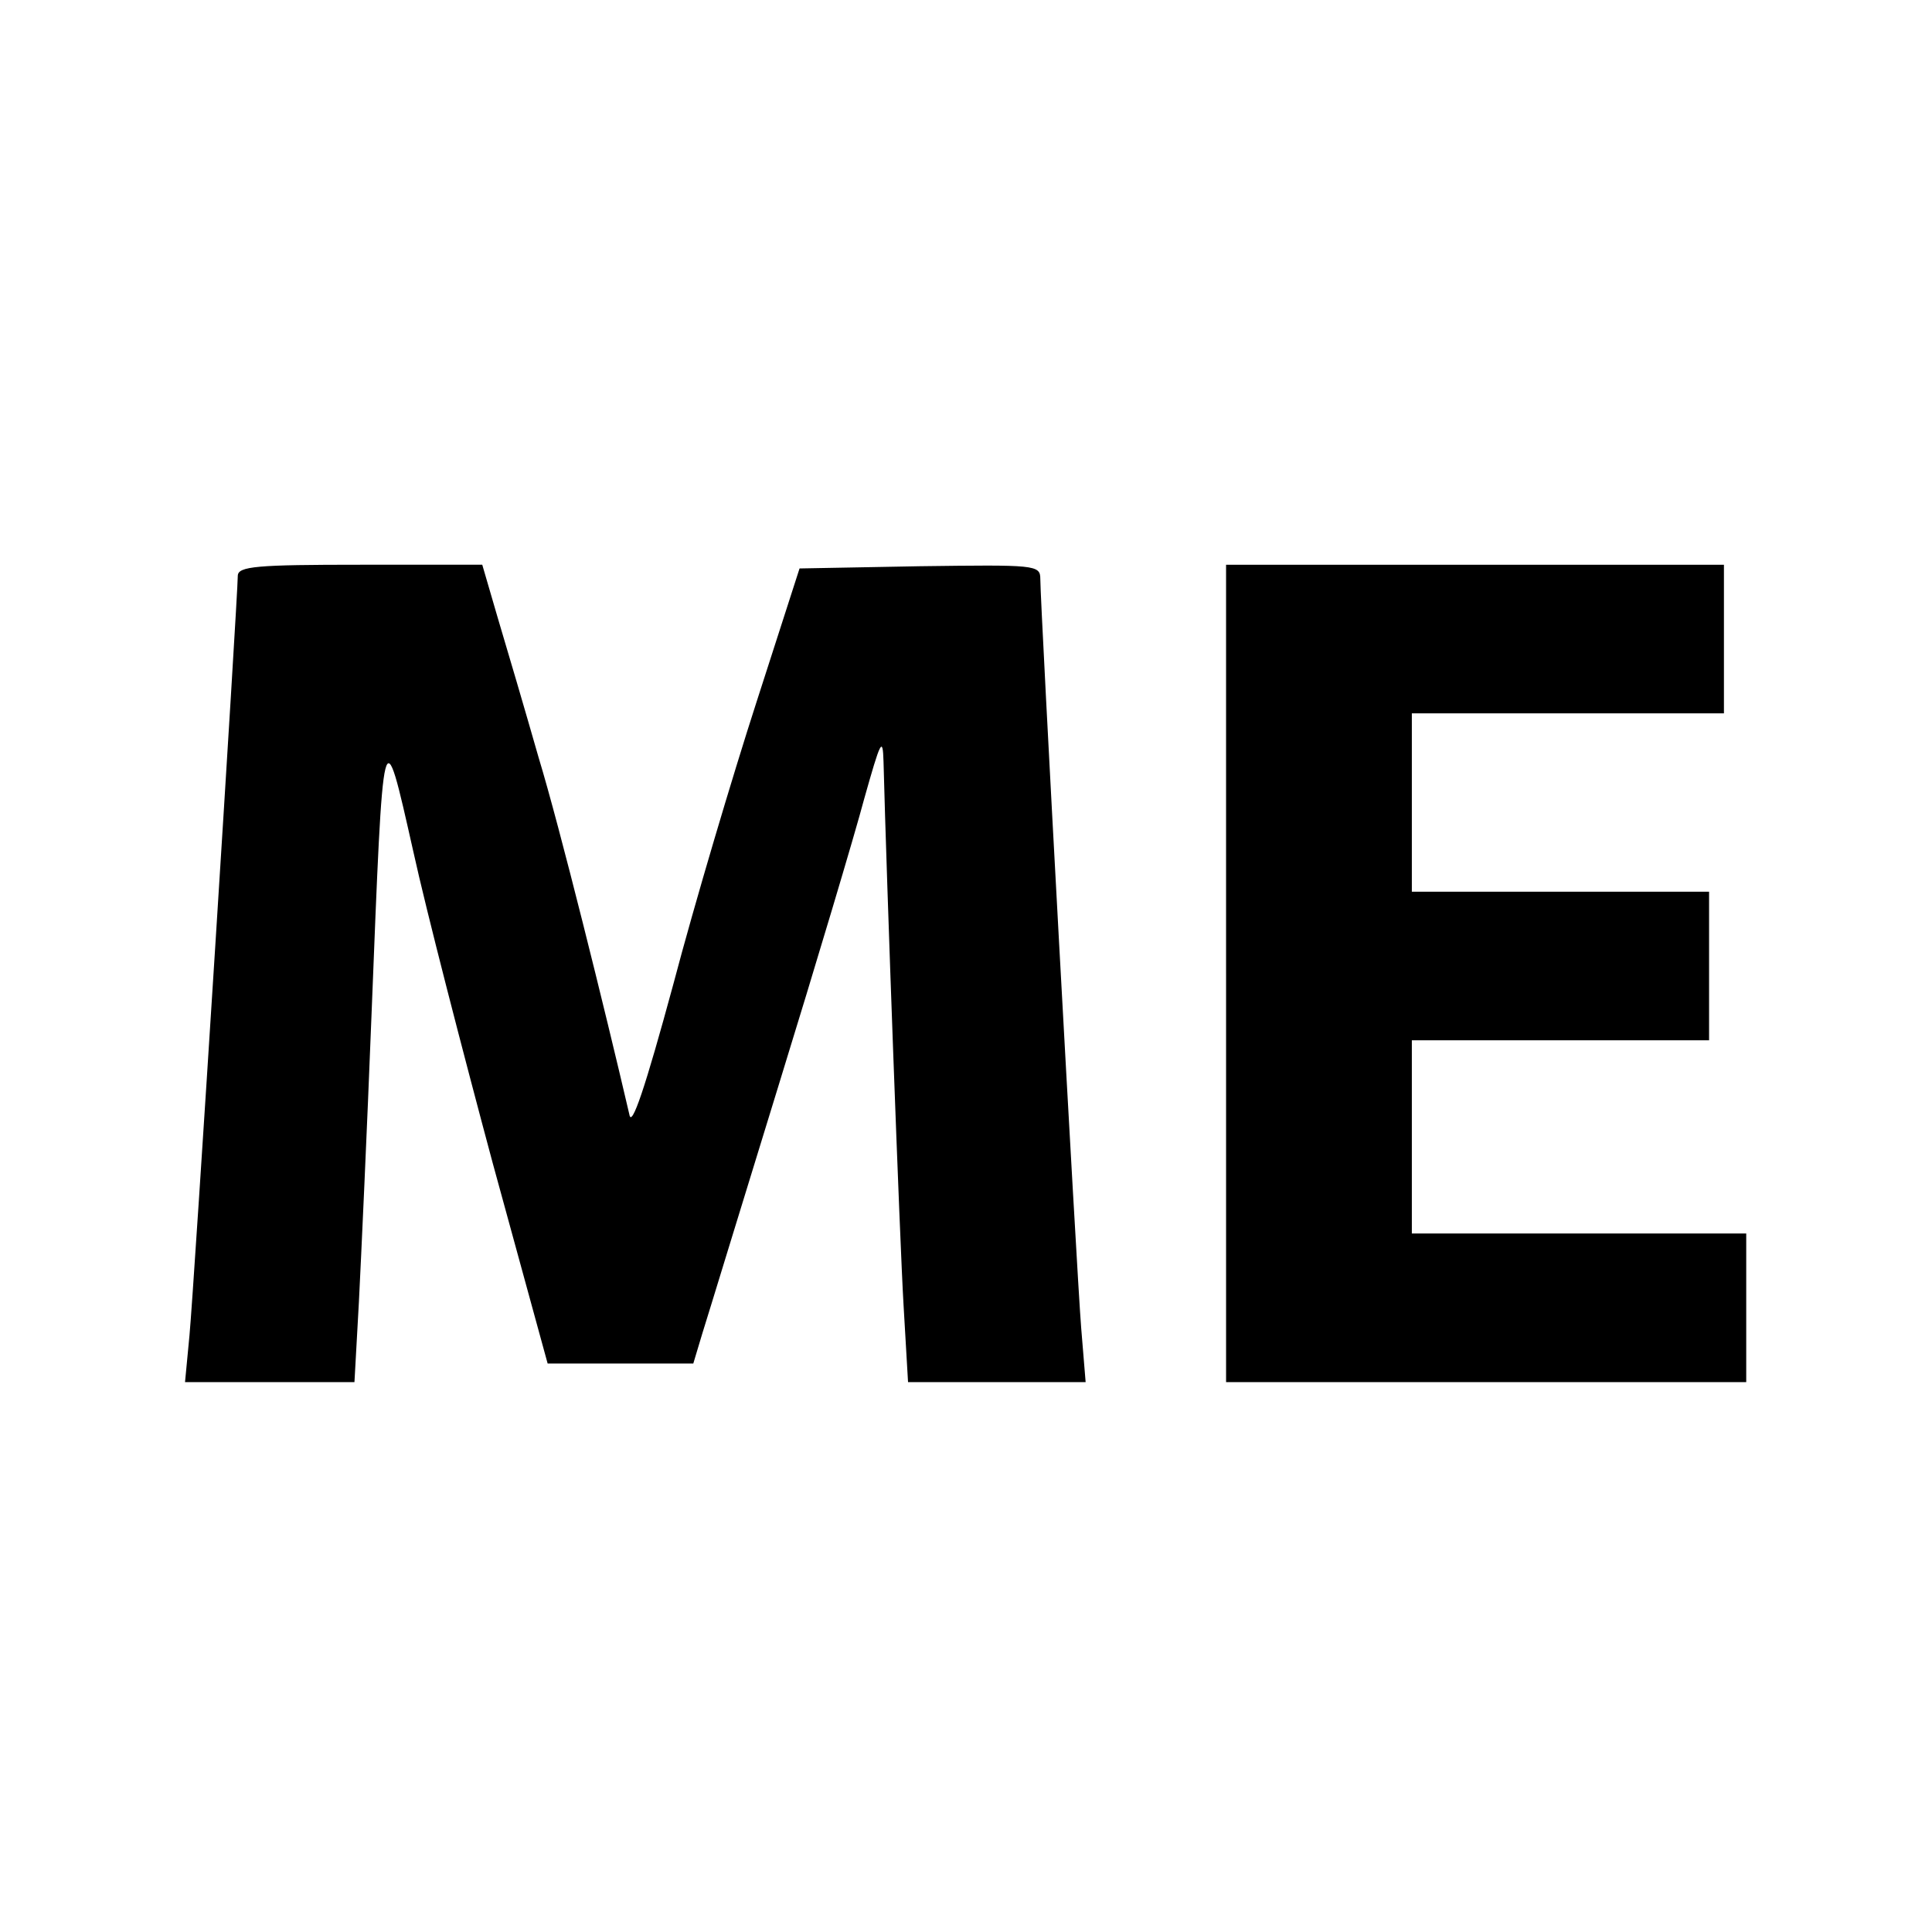
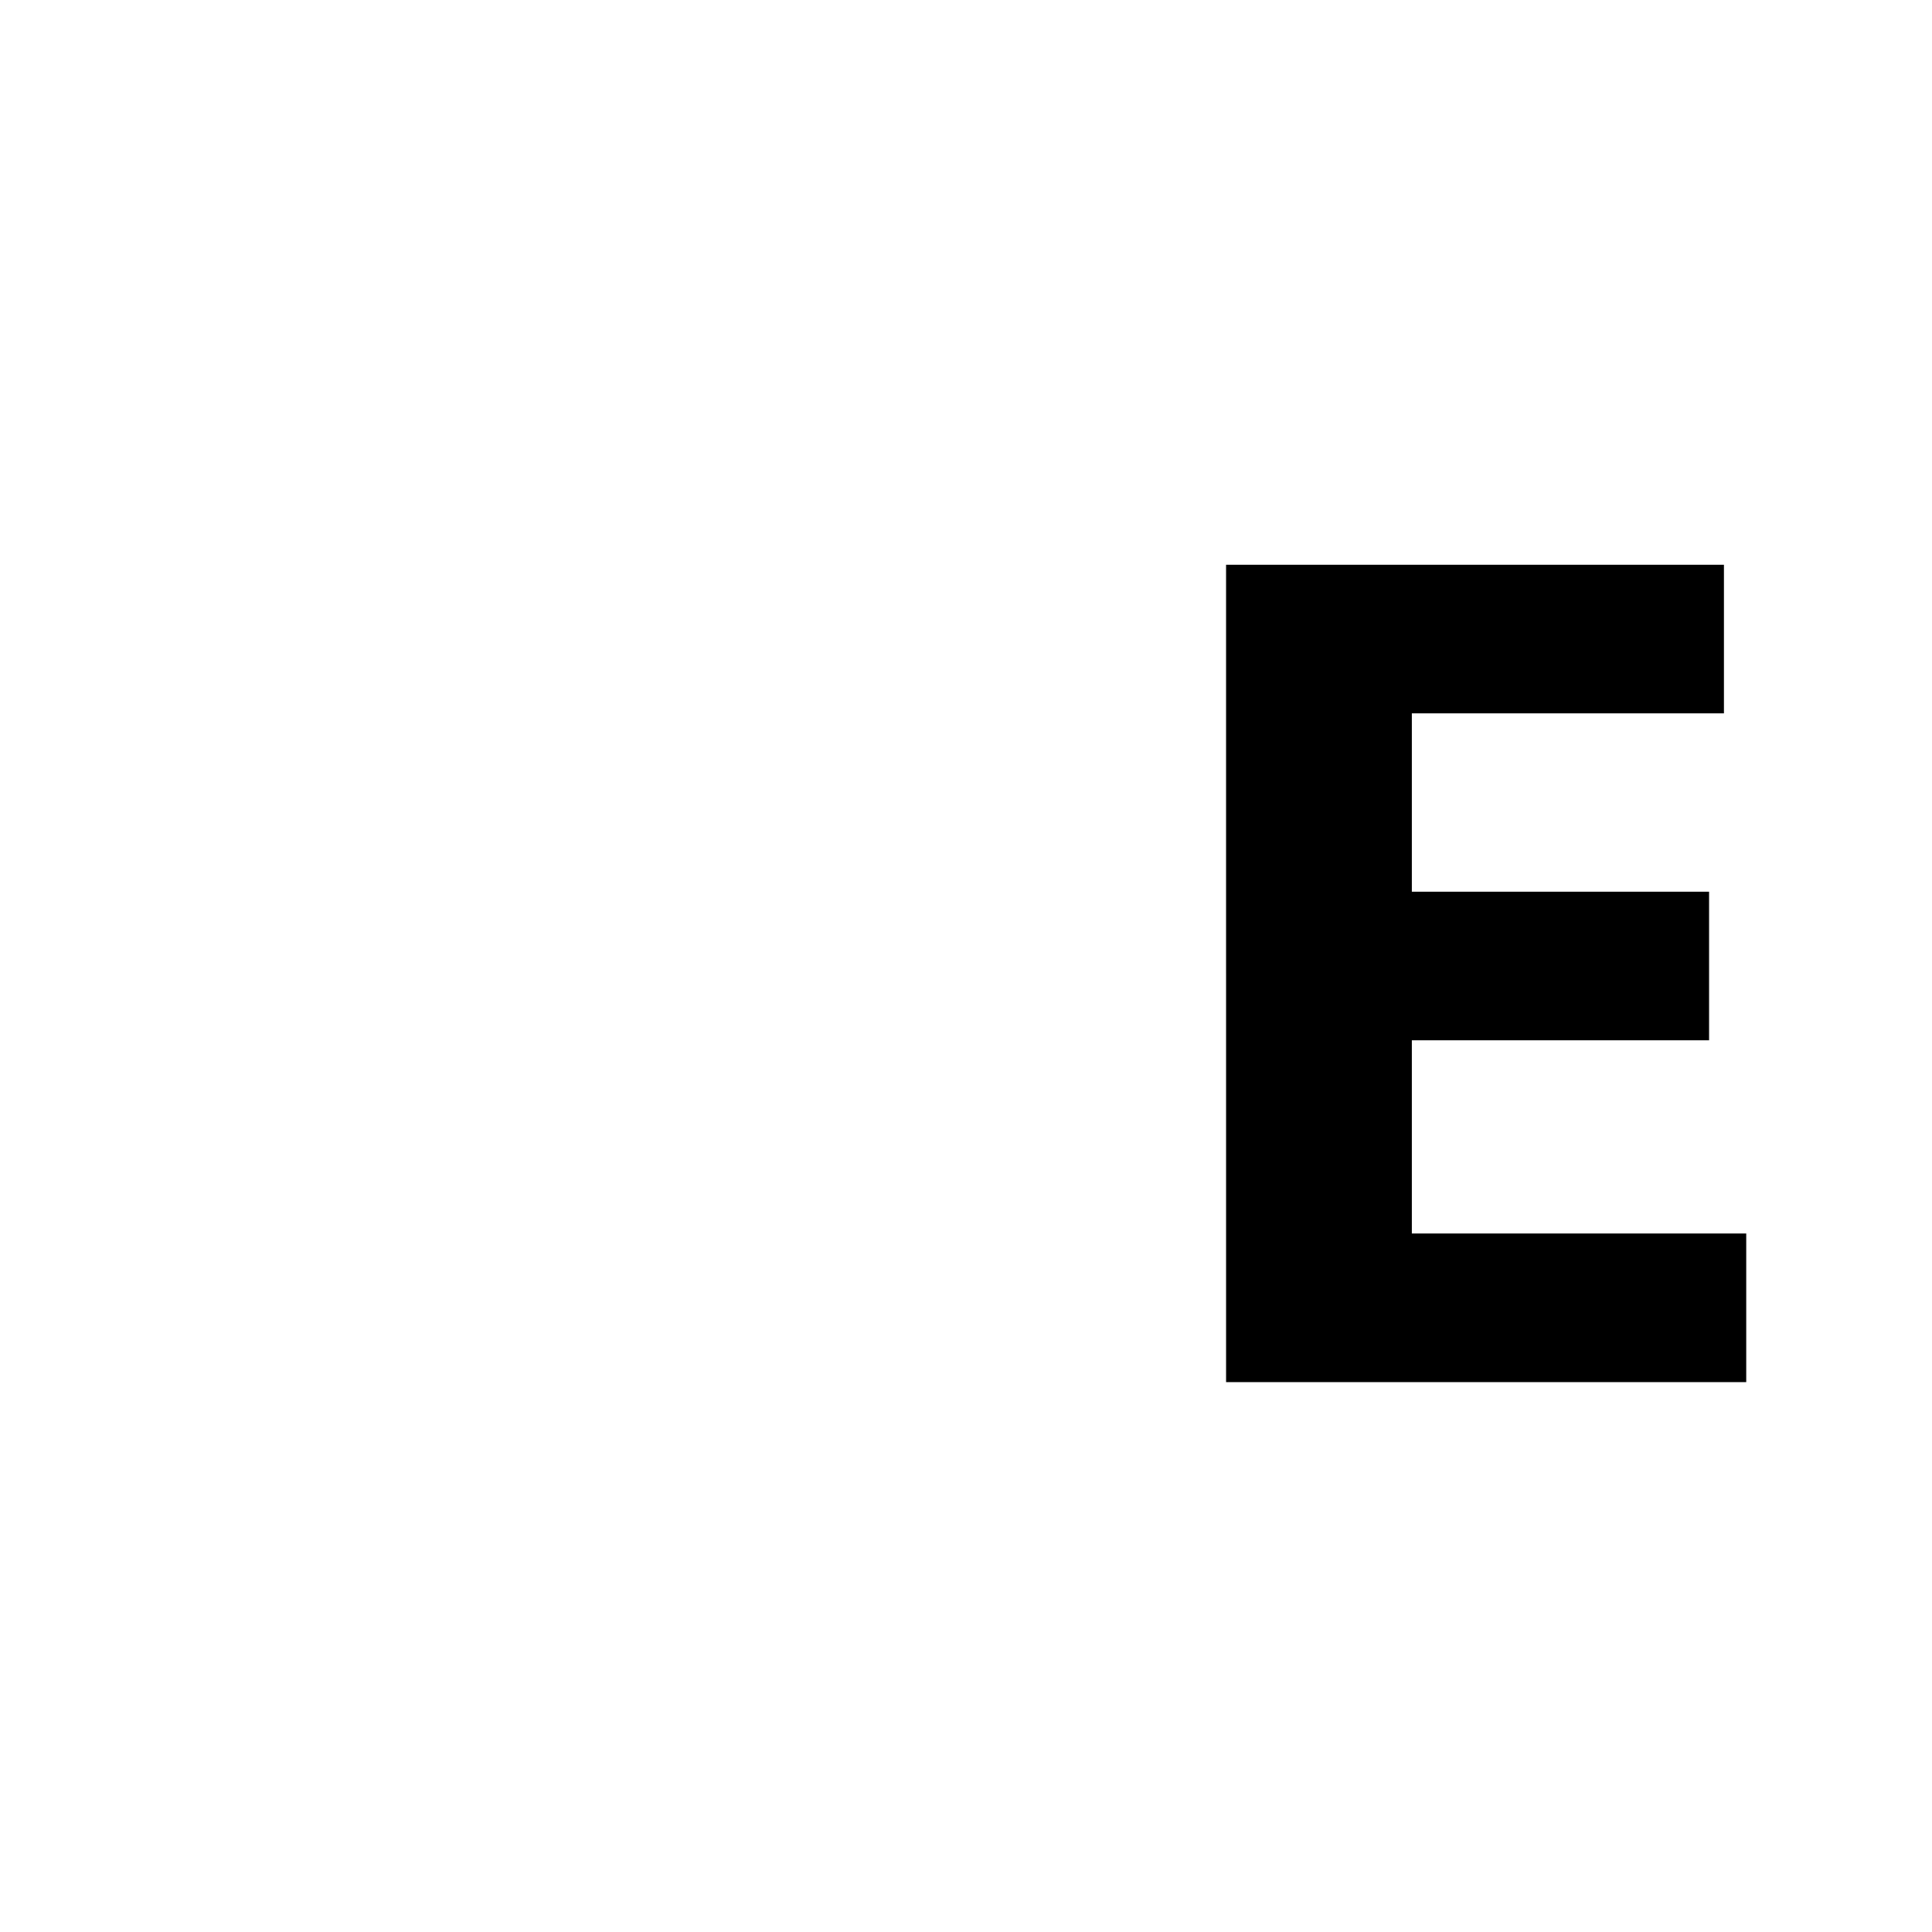
<svg xmlns="http://www.w3.org/2000/svg" version="1.0" width="260pt" height="260pt" viewBox="0 0 260 260" preserveAspectRatio="xMidYMid meet">
  <g transform="translate(0,260) scale(0.1,-0.1)" fill="#000000" stroke="none">
-     <path d="M320 1825 c0 -27 -59 -959 -65 -1022 l-6 -63 114 0 114 0 6 108 c3 59 11 233 17 387 16 405 15 402 56 220 18 -82 67 -271 107 -420 l74 -270 98 0 98 0 12 40 c7 22 53 173 103 335 50 162 102 336 115 385 22 78 25 85 26 50 4 -158 22 -649 27 -732 l6 -103 119 0 120 0 -6 73 c-6 74 -55 973 -55 1008 0 19 -7 19 -162 17 l-162 -3 -58 -180 c-32 -99 -83 -270 -112 -380 -38 -140 -56 -193 -59 -175 -33 142 -94 388 -122 480 -18 63 -43 148 -55 188 l-21 72 -164 0 c-139 0 -165 -2 -165 -15z" />
    <path d="M1650 1290 l0 -550 350 0 350 0 0 100 0 100 -225 0 -225 0 0 130 0 130 200 0 200 0 0 100 0 100 -200 0 -200 0 0 120 0 120 210 0 210 0 0 100 0 100 -335 0 -335 0 0 -550z" />
  </g>
</svg>